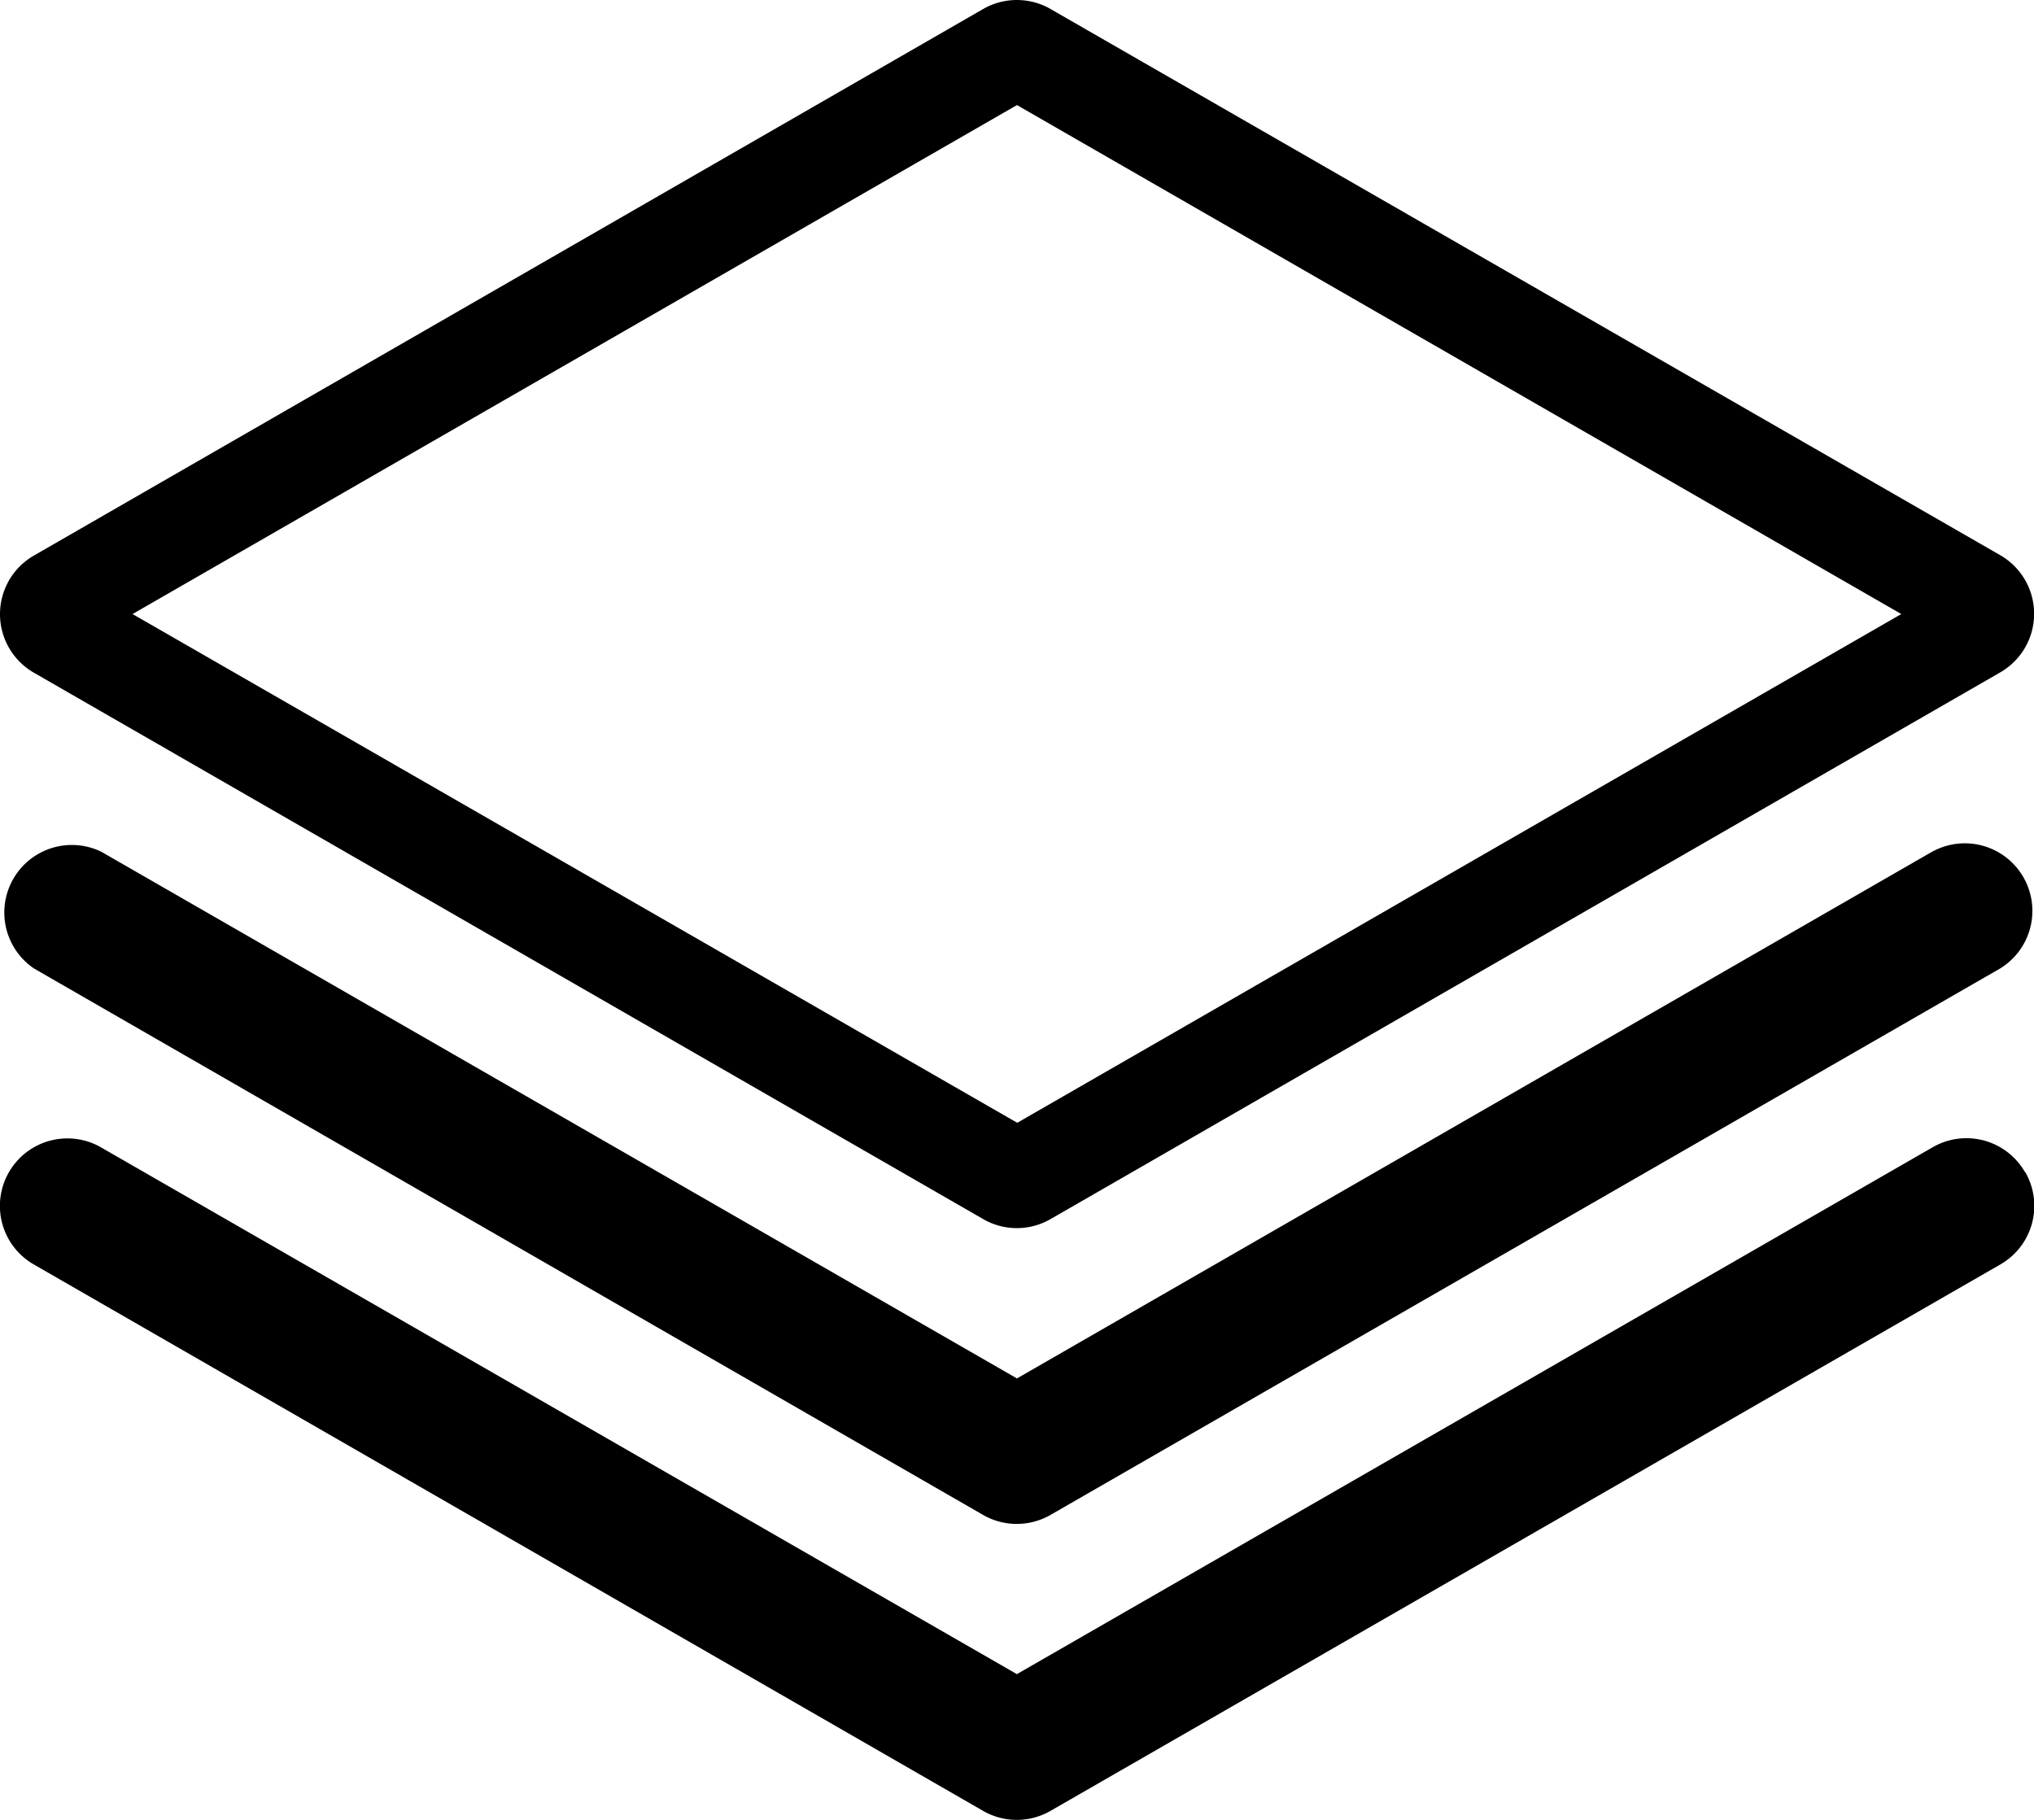
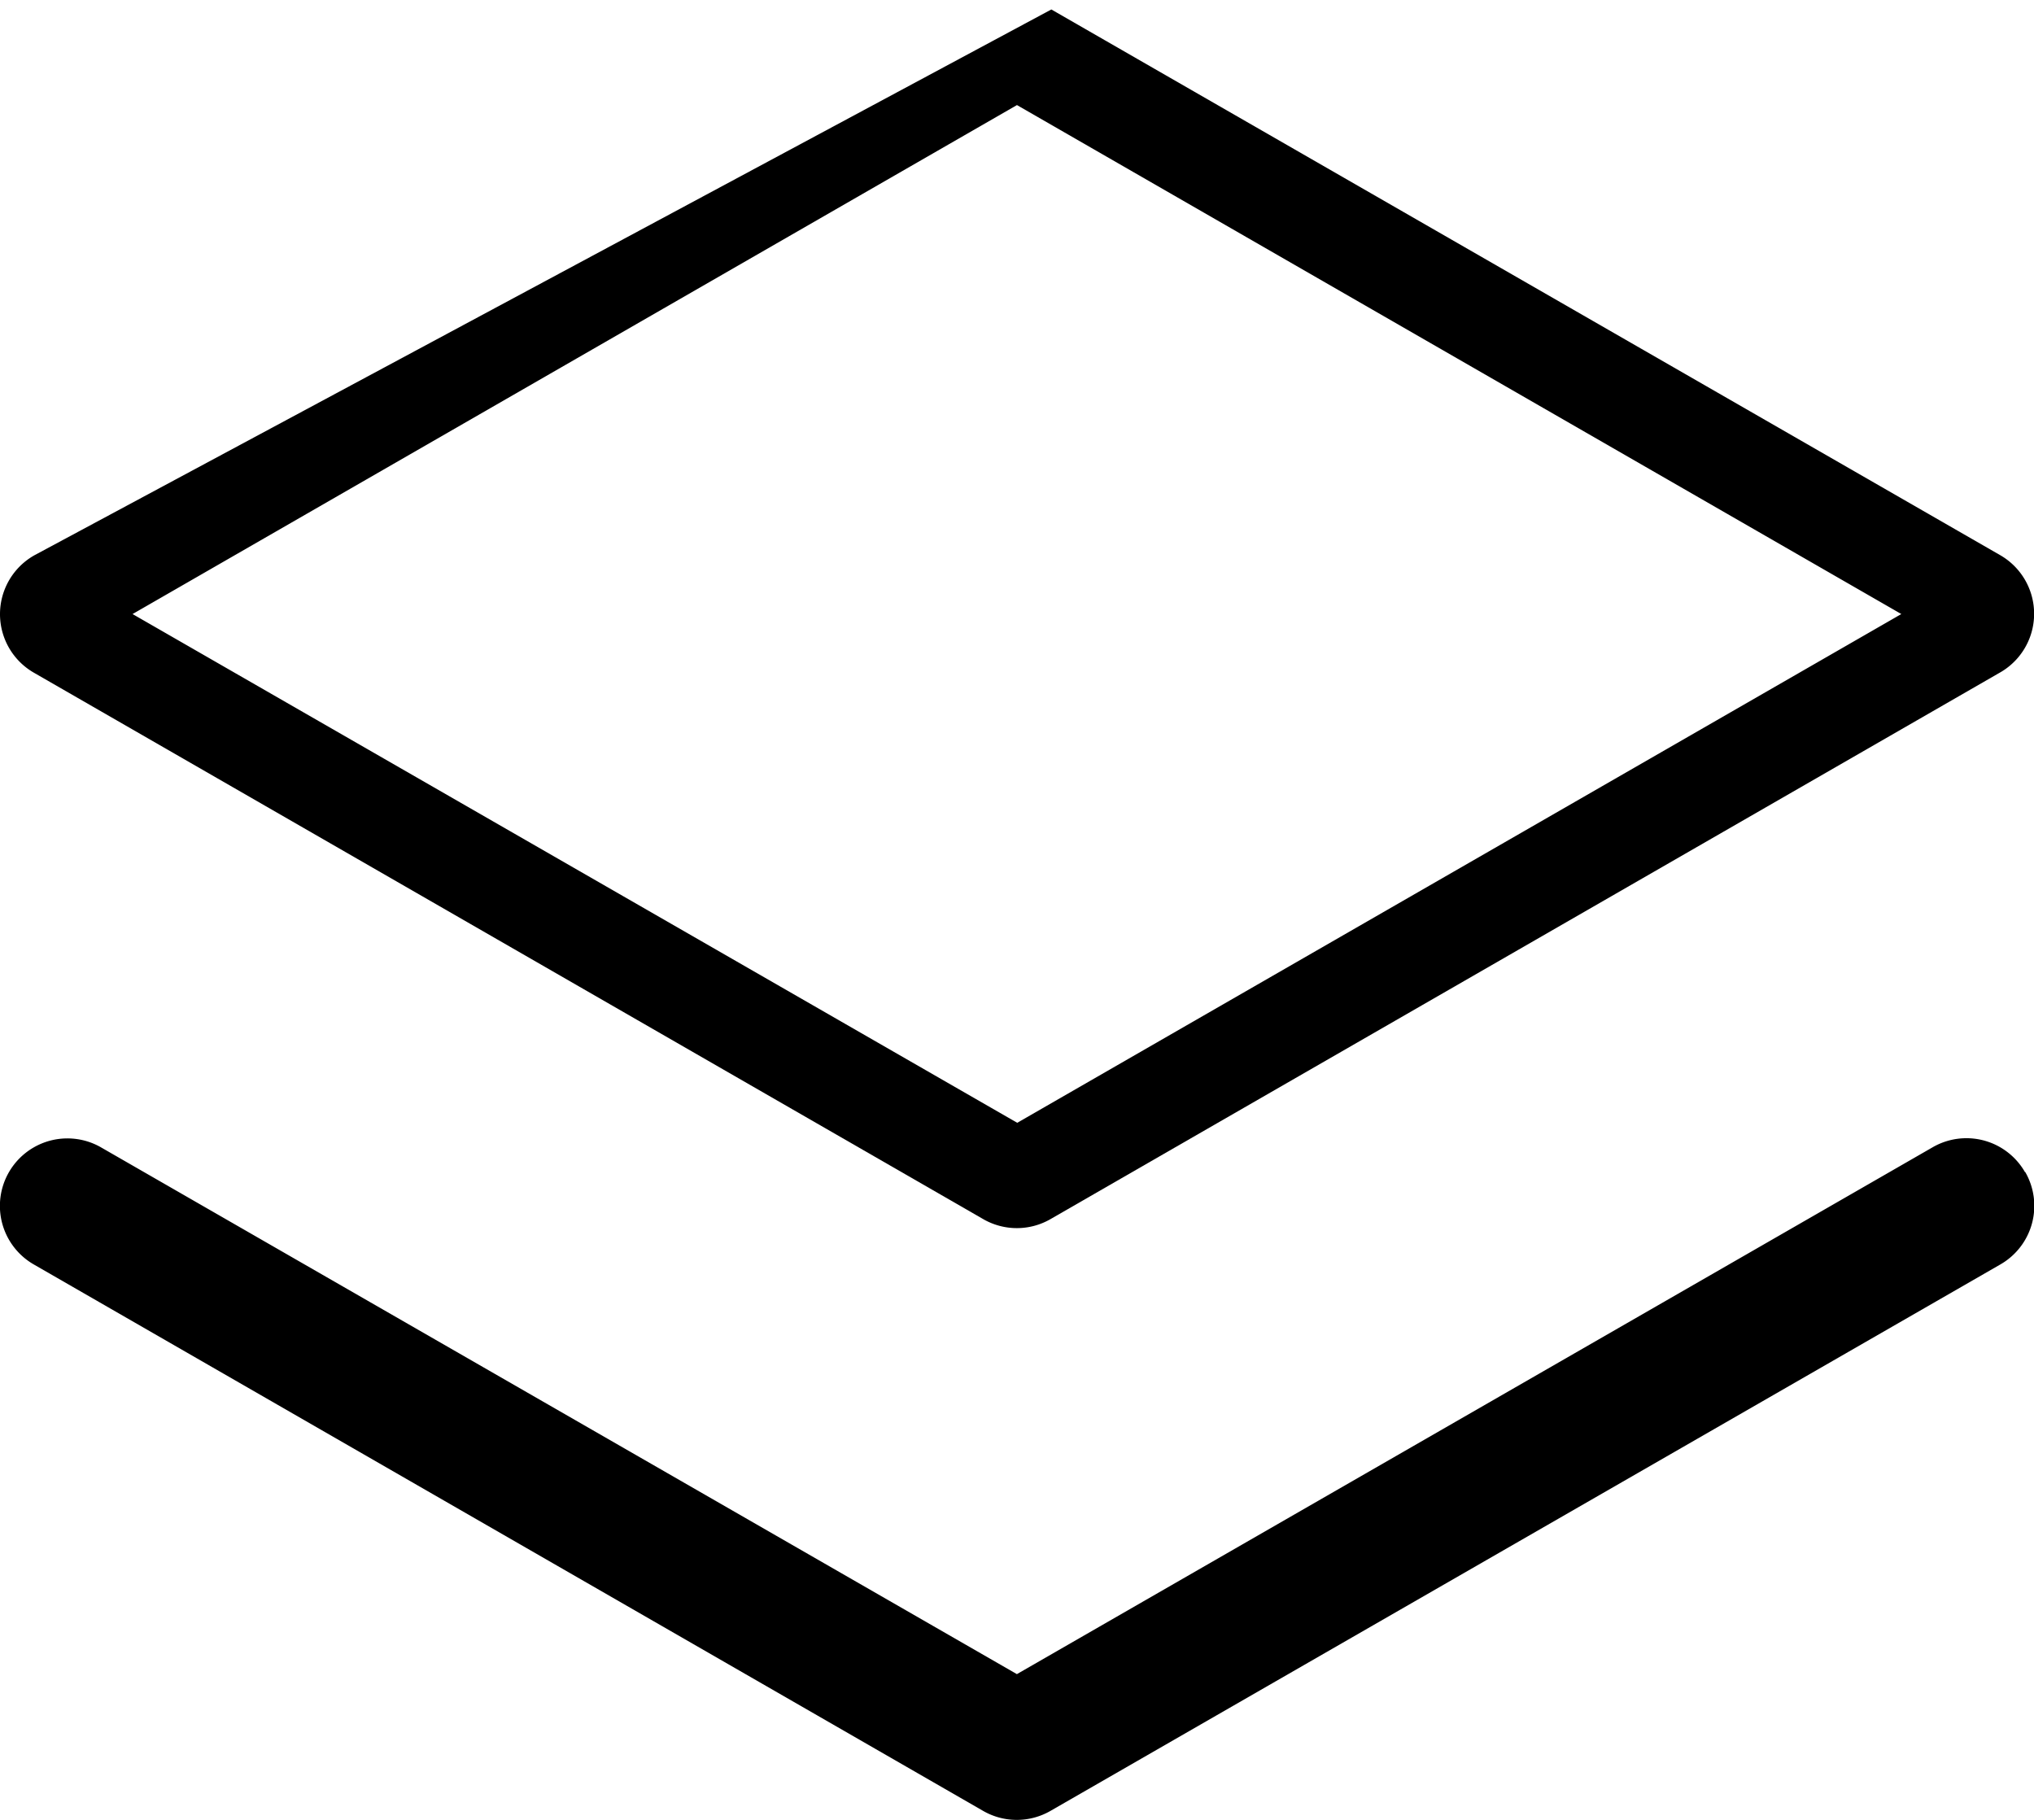
<svg xmlns="http://www.w3.org/2000/svg" width="28.573" height="25.566">
  <path d="M28.447 16.467a.948.948 0 0 0-1.3-.349l-12.862 7.4-12.866-7.4a.948.948 0 1 0-.944 1.645l13.325 7.67a.948.948 0 0 0 .957.006L28.1 17.763a.949.949 0 0 0 .349-1.3" />
-   <path d="m27.152 11.959-12.866 7.405-12.865-7.4a.949.949 0 0 0-.942 1.642l13.32 7.669a.95.95 0 0 0 .957.007l13.343-7.678a.949.949 0 0 0-.945-1.645" />
-   <path d="M28.1 7.8 14.769.133a.95.95 0 0 0-.957-.007L.484 7.8a.949.949 0 0 0-.008 1.65L13.8 17.119a.946.946 0 0 0 .957.007l13.329-7.673A.95.95 0 0 0 28.1 7.8m-13.81 7.973L1.862 8.626l12.424-7.15 12.423 7.15Z" />
+   <path d="M28.1 7.8 14.769.133L.484 7.8a.949.949 0 0 0-.008 1.65L13.8 17.119a.946.946 0 0 0 .957.007l13.329-7.673A.95.95 0 0 0 28.1 7.8m-13.81 7.973L1.862 8.626l12.424-7.15 12.423 7.15Z" />
</svg>